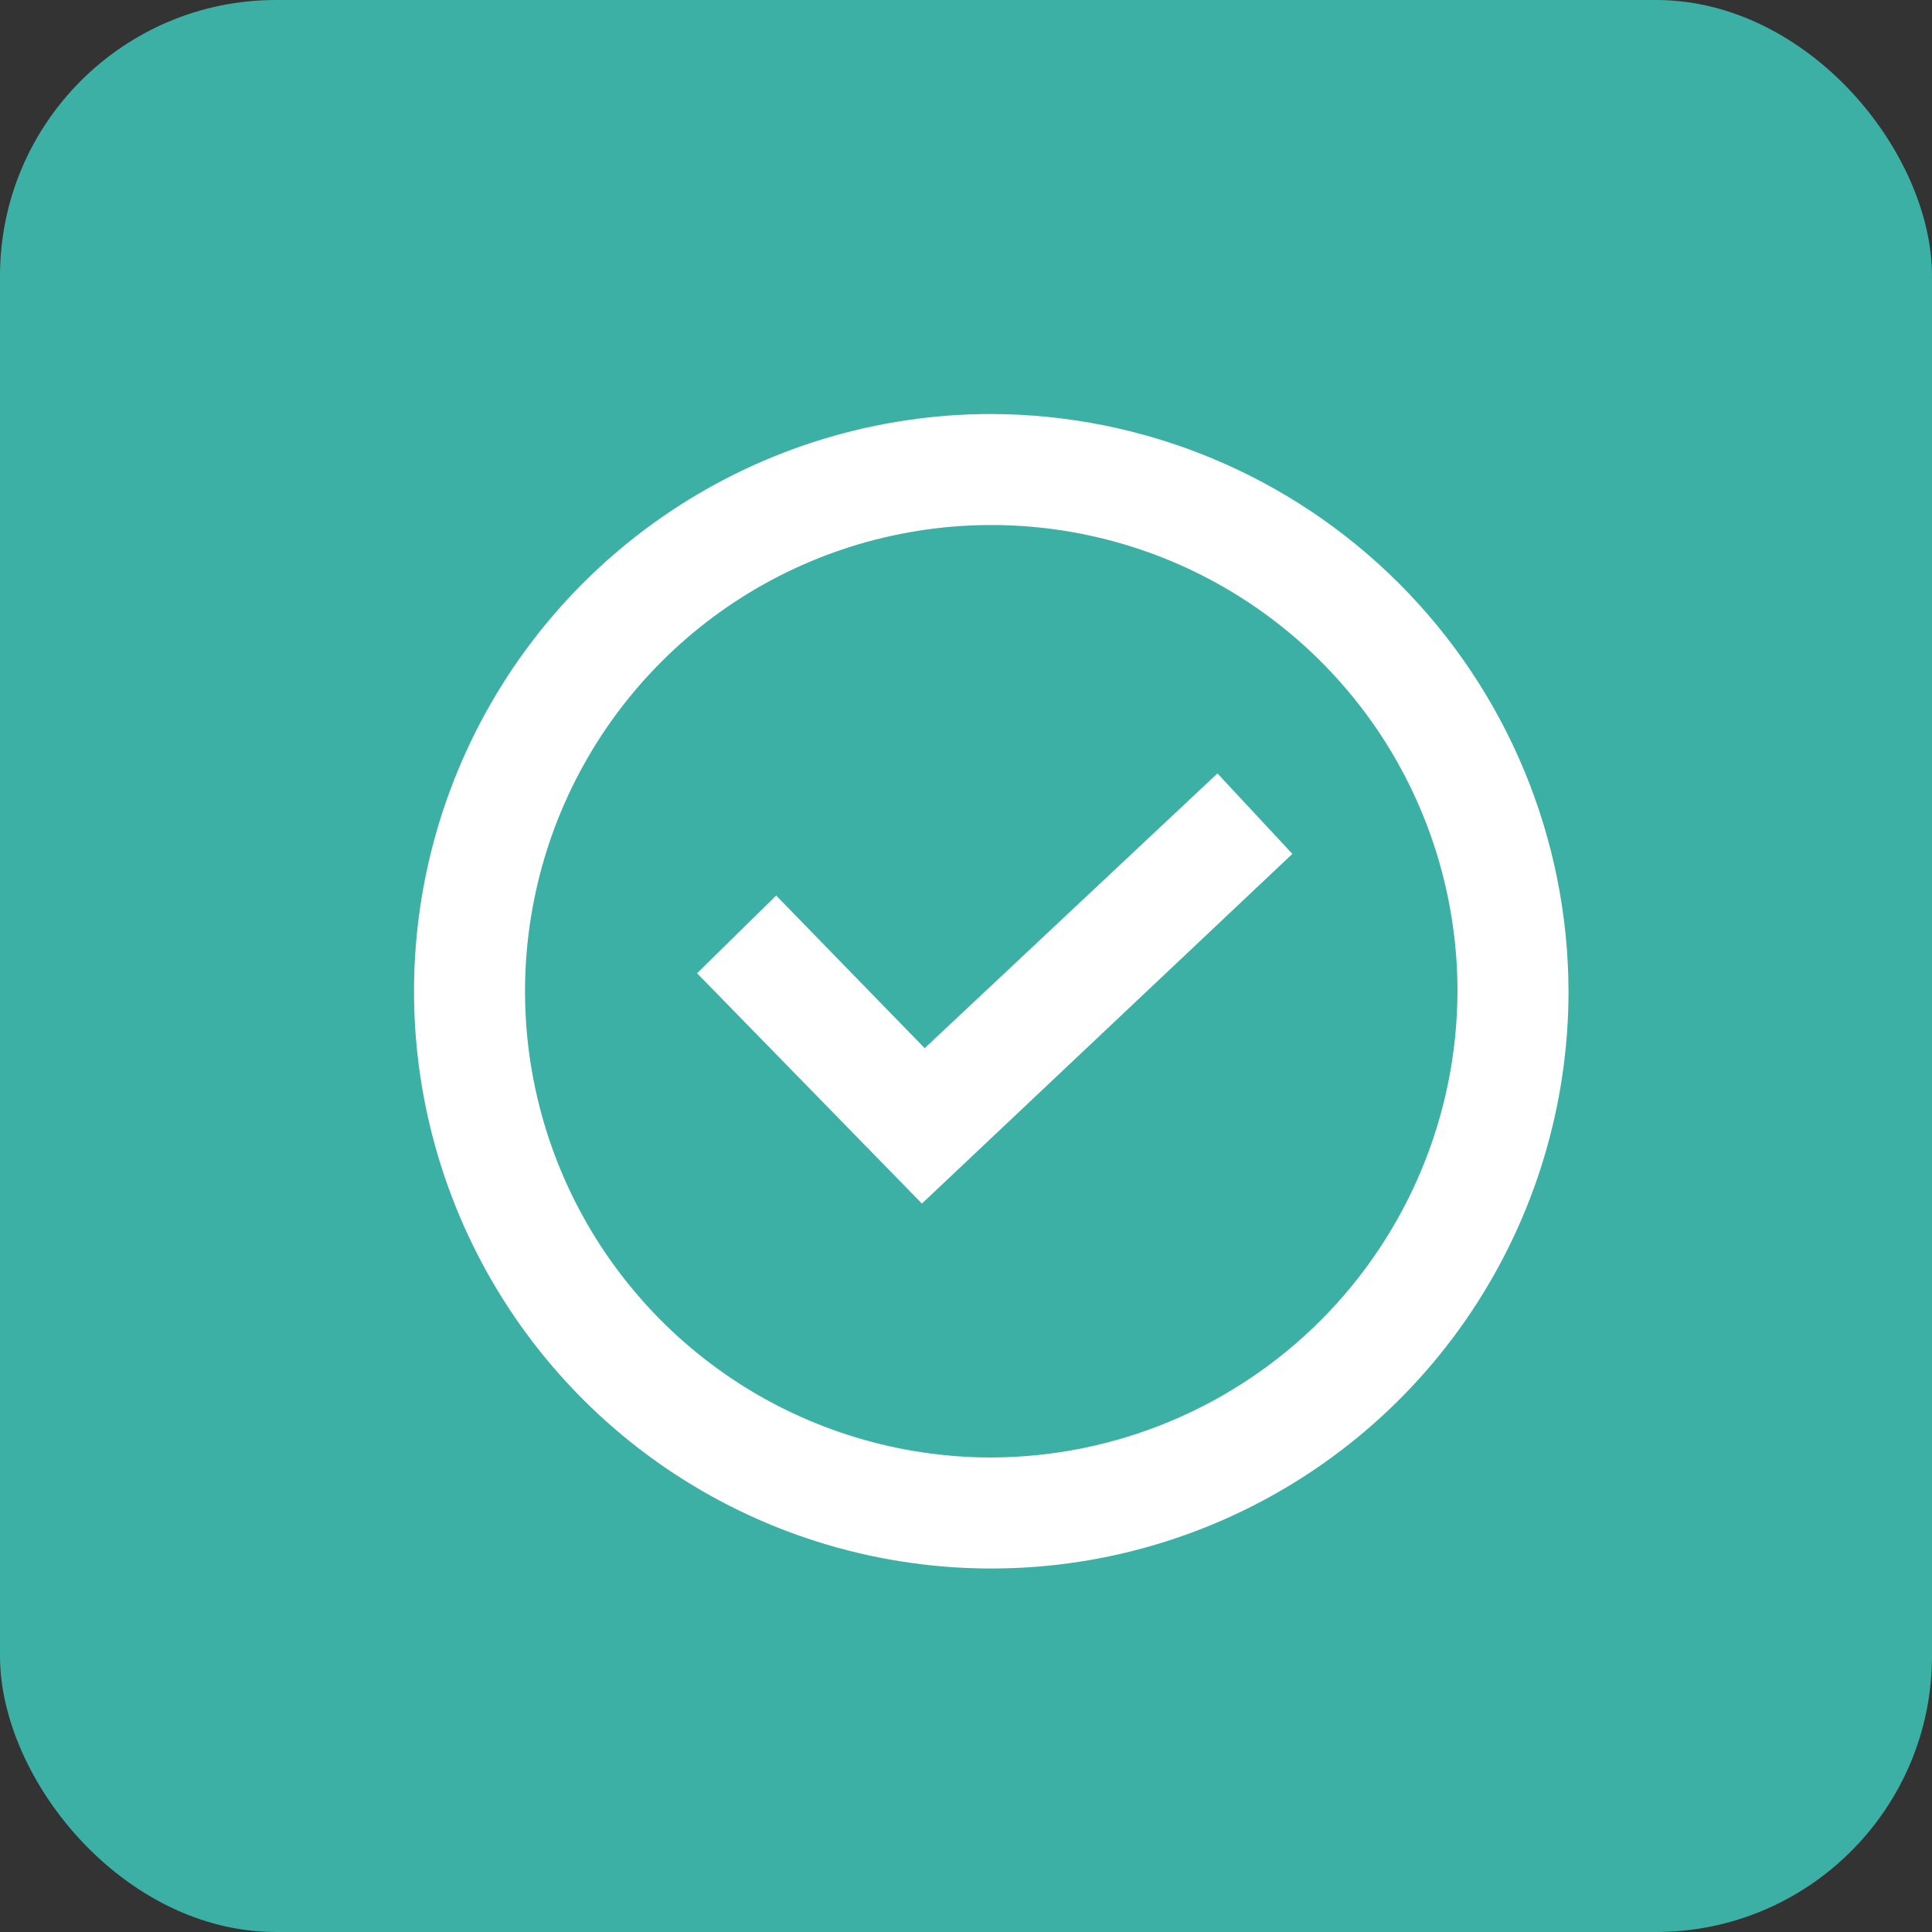
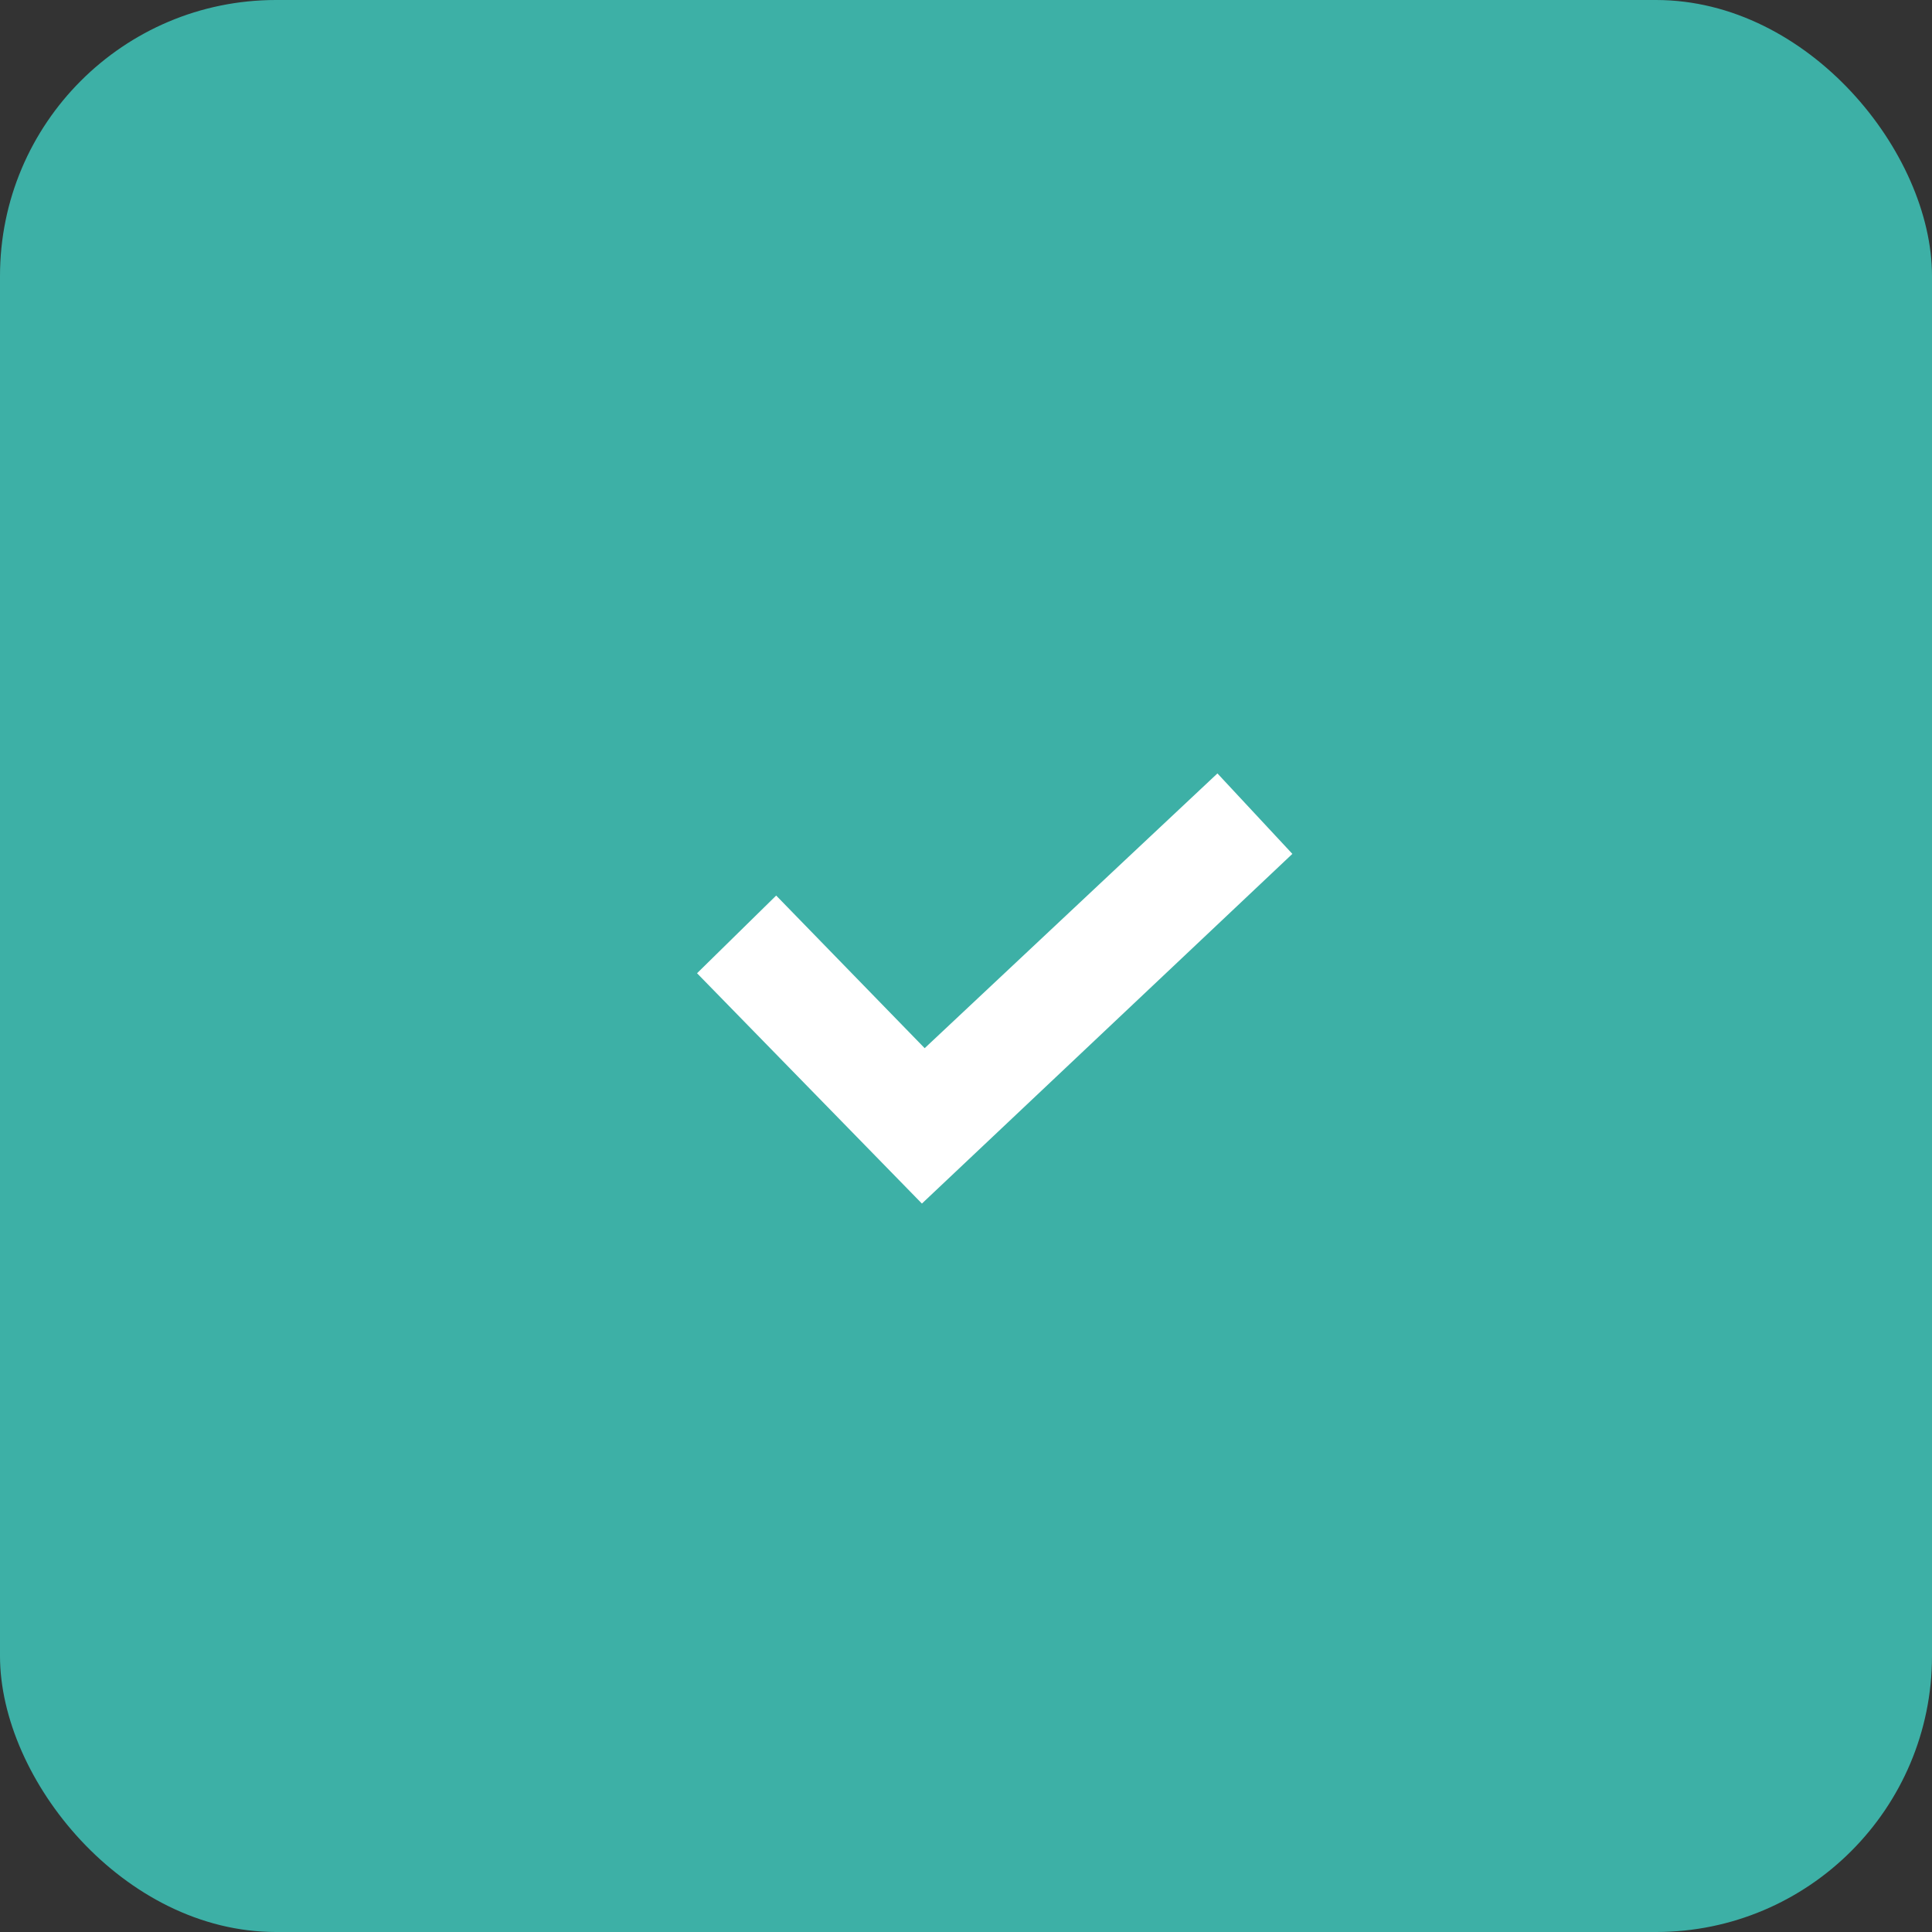
<svg xmlns="http://www.w3.org/2000/svg" width="28" height="28" viewBox="0 0 28 28" fill="none">
  <rect x="0" y="0" width="28" height="28" fill="#333333" stroke="none" />
  <rect width="28" height="28" rx="4" fill="#3DB0A6" />
-   <path d="M14.366 6C12.711 6 11.094 6.491 9.718 7.41C8.342 8.329 7.27 9.636 6.637 11.165C6.004 12.693 5.838 14.375 6.161 15.998C6.484 17.621 7.28 19.112 8.45 20.282C9.62 21.452 11.111 22.249 12.734 22.571C14.357 22.894 16.039 22.729 17.568 22.095C19.096 21.462 20.403 20.39 21.322 19.014C22.241 17.638 22.732 16.021 22.732 14.366C22.727 12.149 21.844 10.024 20.276 8.456C18.708 6.888 16.583 6.005 14.366 6ZM14.366 21.123C13.03 21.123 11.723 20.727 10.612 19.985C9.501 19.242 8.635 18.187 8.123 16.952C7.612 15.717 7.478 14.359 7.739 13.048C7.999 11.737 8.643 10.533 9.588 9.588C10.533 8.643 11.737 7.999 13.048 7.739C14.359 7.478 15.717 7.612 16.952 8.123C18.187 8.635 19.242 9.501 19.985 10.612C20.727 11.723 21.123 13.03 21.123 14.366C21.118 16.157 20.404 17.872 19.138 19.138C17.872 20.404 16.157 21.118 14.366 21.123Z" fill="white" />
  <path d="M13.401 15.191L11.249 12.979L10.102 14.105L13.361 17.443L18.73 12.375L17.644 11.209L13.401 15.191Z" fill="white" />
</svg>